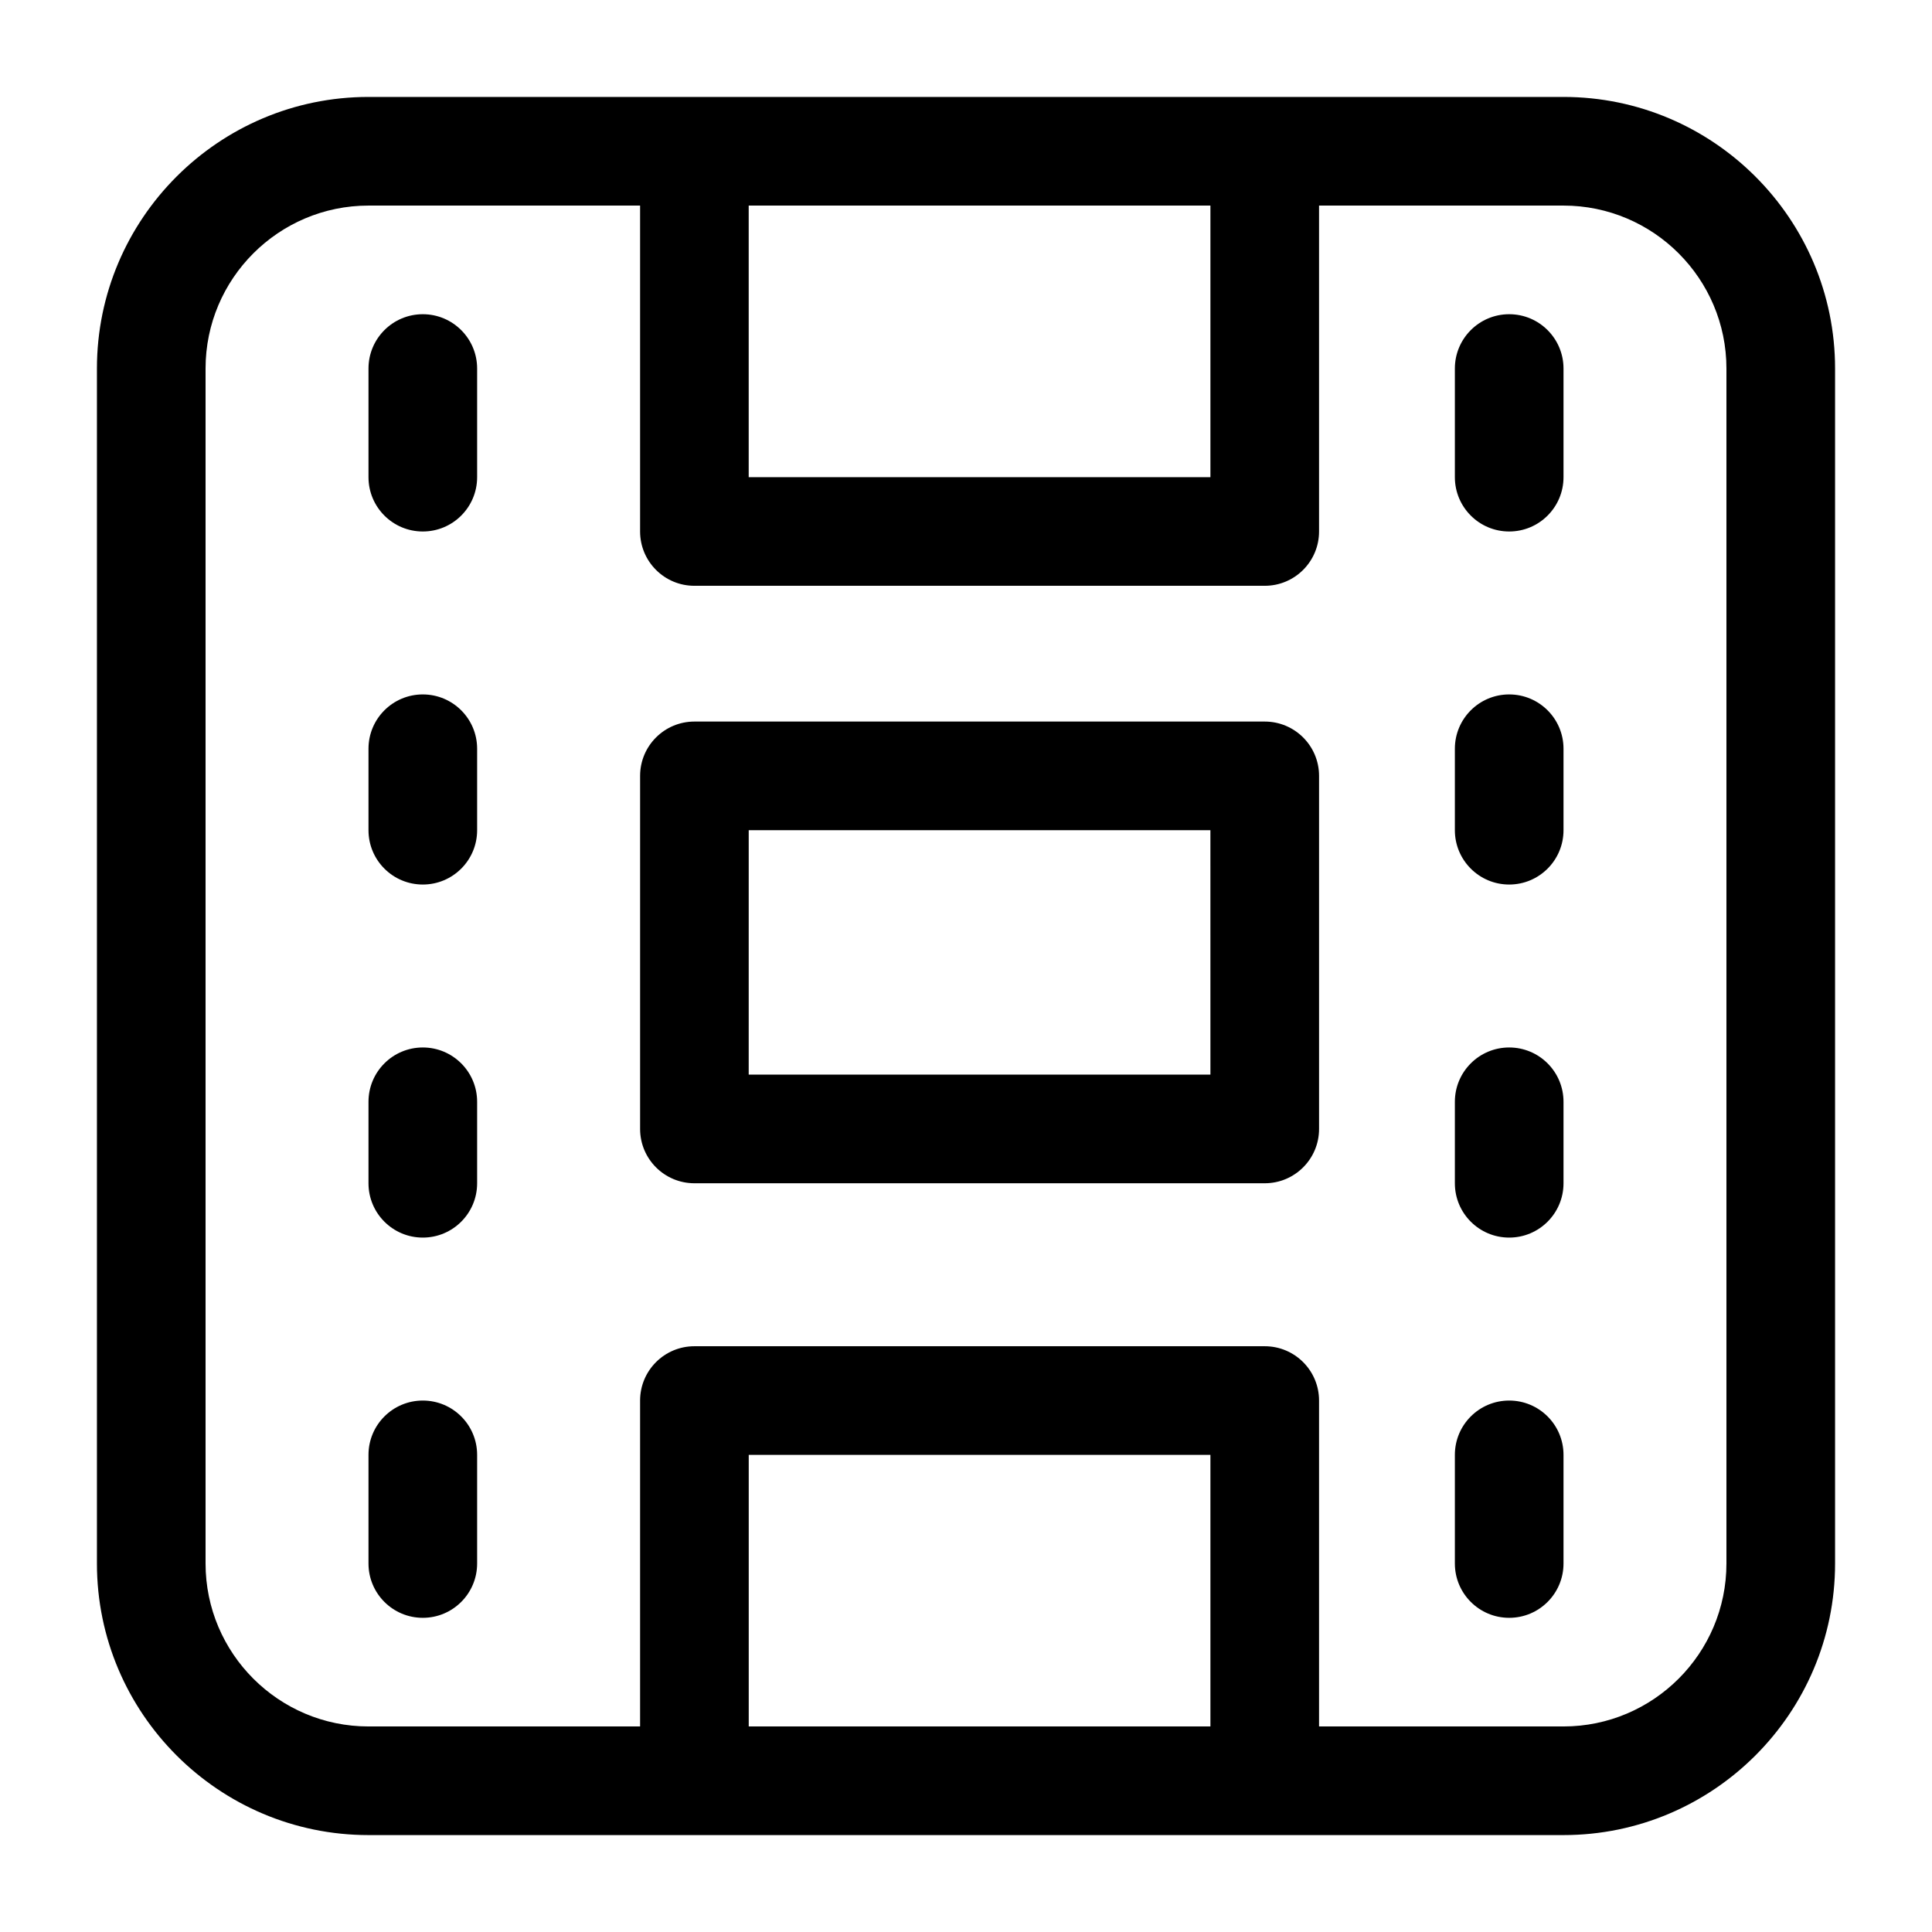
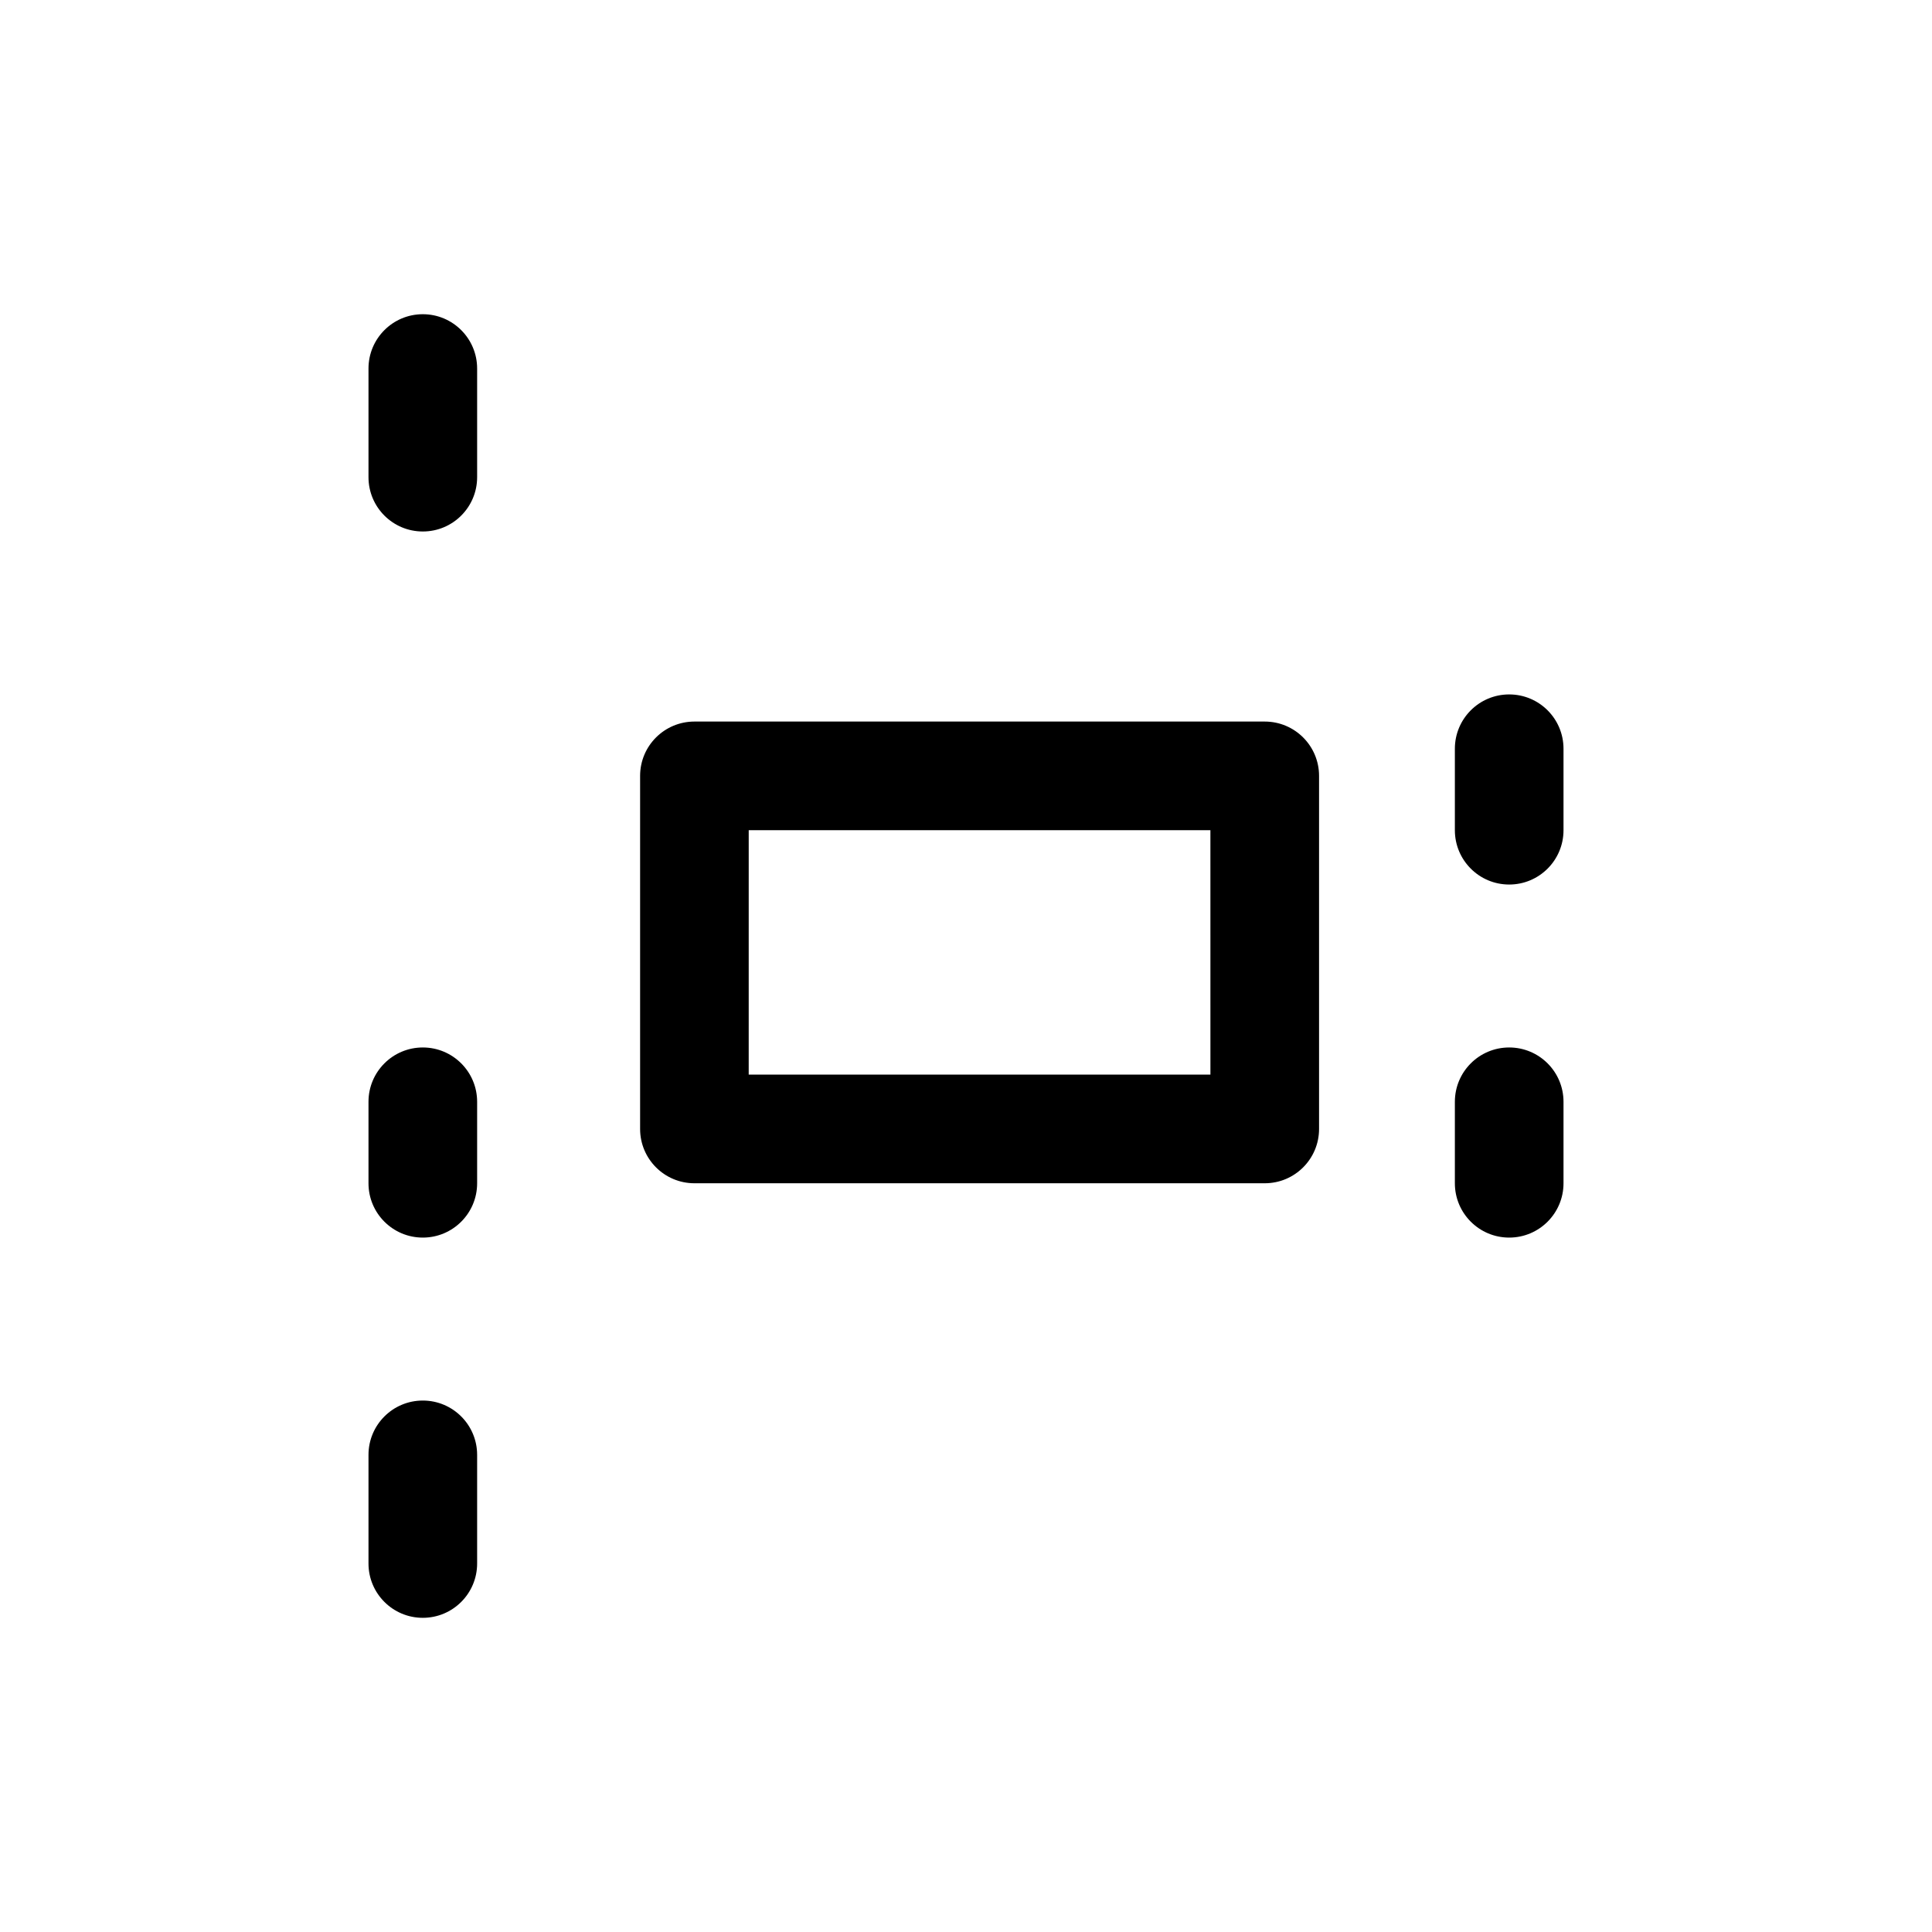
<svg xmlns="http://www.w3.org/2000/svg" fill="#000000" width="800px" height="800px" version="1.1" viewBox="144 144 512 512">
  <g>
-     <path d="m558.34 169.69h-316.68c-39.684 0-71.973 32.289-71.973 71.973v316.68c0 39.684 32.289 71.973 71.973 71.973h316.68c39.684 0 71.973-32.289 71.973-71.973v-316.68c0-39.684-32.289-71.973-71.973-71.973zm-93.566 28.789v71.973h-122.36v-71.973zm-122.35 403.05v-71.973h122.35v71.973zm259.1-43.184c0 23.812-19.371 43.184-43.184 43.184h-64.777v-86.367c0-7.957-6.445-14.395-14.395-14.395h-151.14c-7.949 0-14.395 6.438-14.395 14.395v86.367h-71.973c-23.812 0-43.184-19.371-43.184-43.184v-316.68c0-23.812 19.371-43.184 43.184-43.184h71.973v86.367c0 7.957 6.445 14.395 14.395 14.395h151.14c7.949 0 14.395-6.438 14.395-14.395v-86.367h64.777c23.812 0 43.184 19.371 43.184 43.184z" />
    <path d="m256.05 515.16c-7.949 0-14.395 6.438-14.395 14.395v28.789c0 7.957 6.445 14.395 14.395 14.395 7.949 0 14.395-6.438 14.395-14.395v-28.789c0-7.957-6.449-14.395-14.395-14.395z" />
    <path d="m256.05 421.59c-7.949 0-14.395 6.438-14.395 14.395v21.594c0 7.957 6.445 14.395 14.395 14.395 7.949 0 14.395-6.438 14.395-14.395v-21.594c0-7.957-6.449-14.395-14.395-14.395z" />
-     <path d="m256.05 328.03c-7.949 0-14.395 6.438-14.395 14.395v21.59c0 7.957 6.445 14.395 14.395 14.395 7.949 0 14.395-6.438 14.395-14.395v-21.594c0-7.953-6.449-14.391-14.395-14.391z" />
    <path d="m256.05 227.27c-7.949 0-14.395 6.445-14.395 14.395v28.789c0 7.957 6.445 14.395 14.395 14.395 7.949 0 14.395-6.438 14.395-14.395v-28.789c0-7.949-6.449-14.395-14.395-14.395z" />
-     <path d="m543.95 515.16c-7.949 0-14.395 6.438-14.395 14.395v28.789c0 7.957 6.445 14.395 14.395 14.395 7.949 0 14.395-6.438 14.395-14.395v-28.789c0-7.957-6.445-14.395-14.395-14.395z" />
    <path d="m543.95 421.59c-7.949 0-14.395 6.438-14.395 14.395v21.594c0 7.957 6.445 14.395 14.395 14.395 7.949 0 14.395-6.438 14.395-14.395v-21.594c0-7.957-6.445-14.395-14.395-14.395z" />
    <path d="m543.95 328.03c-7.949 0-14.395 6.438-14.395 14.395v21.59c0 7.957 6.445 14.395 14.395 14.395 7.949 0 14.395-6.438 14.395-14.395v-21.594c0-7.953-6.445-14.391-14.395-14.391z" />
-     <path d="m543.95 227.27c-7.949 0-14.395 6.445-14.395 14.395v28.789c0 7.957 6.445 14.395 14.395 14.395 7.949 0 14.395-6.438 14.395-14.395v-28.789c0-7.949-6.445-14.395-14.395-14.395z" />
    <path d="m479.17 335.22h-151.14c-7.949 0-14.395 6.438-14.395 14.395v93.566c0 7.957 6.445 14.395 14.395 14.395h151.14c7.949 0 14.395-6.438 14.395-14.395v-93.566c0-7.957-6.445-14.395-14.395-14.395zm-14.395 93.566h-122.36l0.004-64.777h122.35z" />
  </g>
</svg>